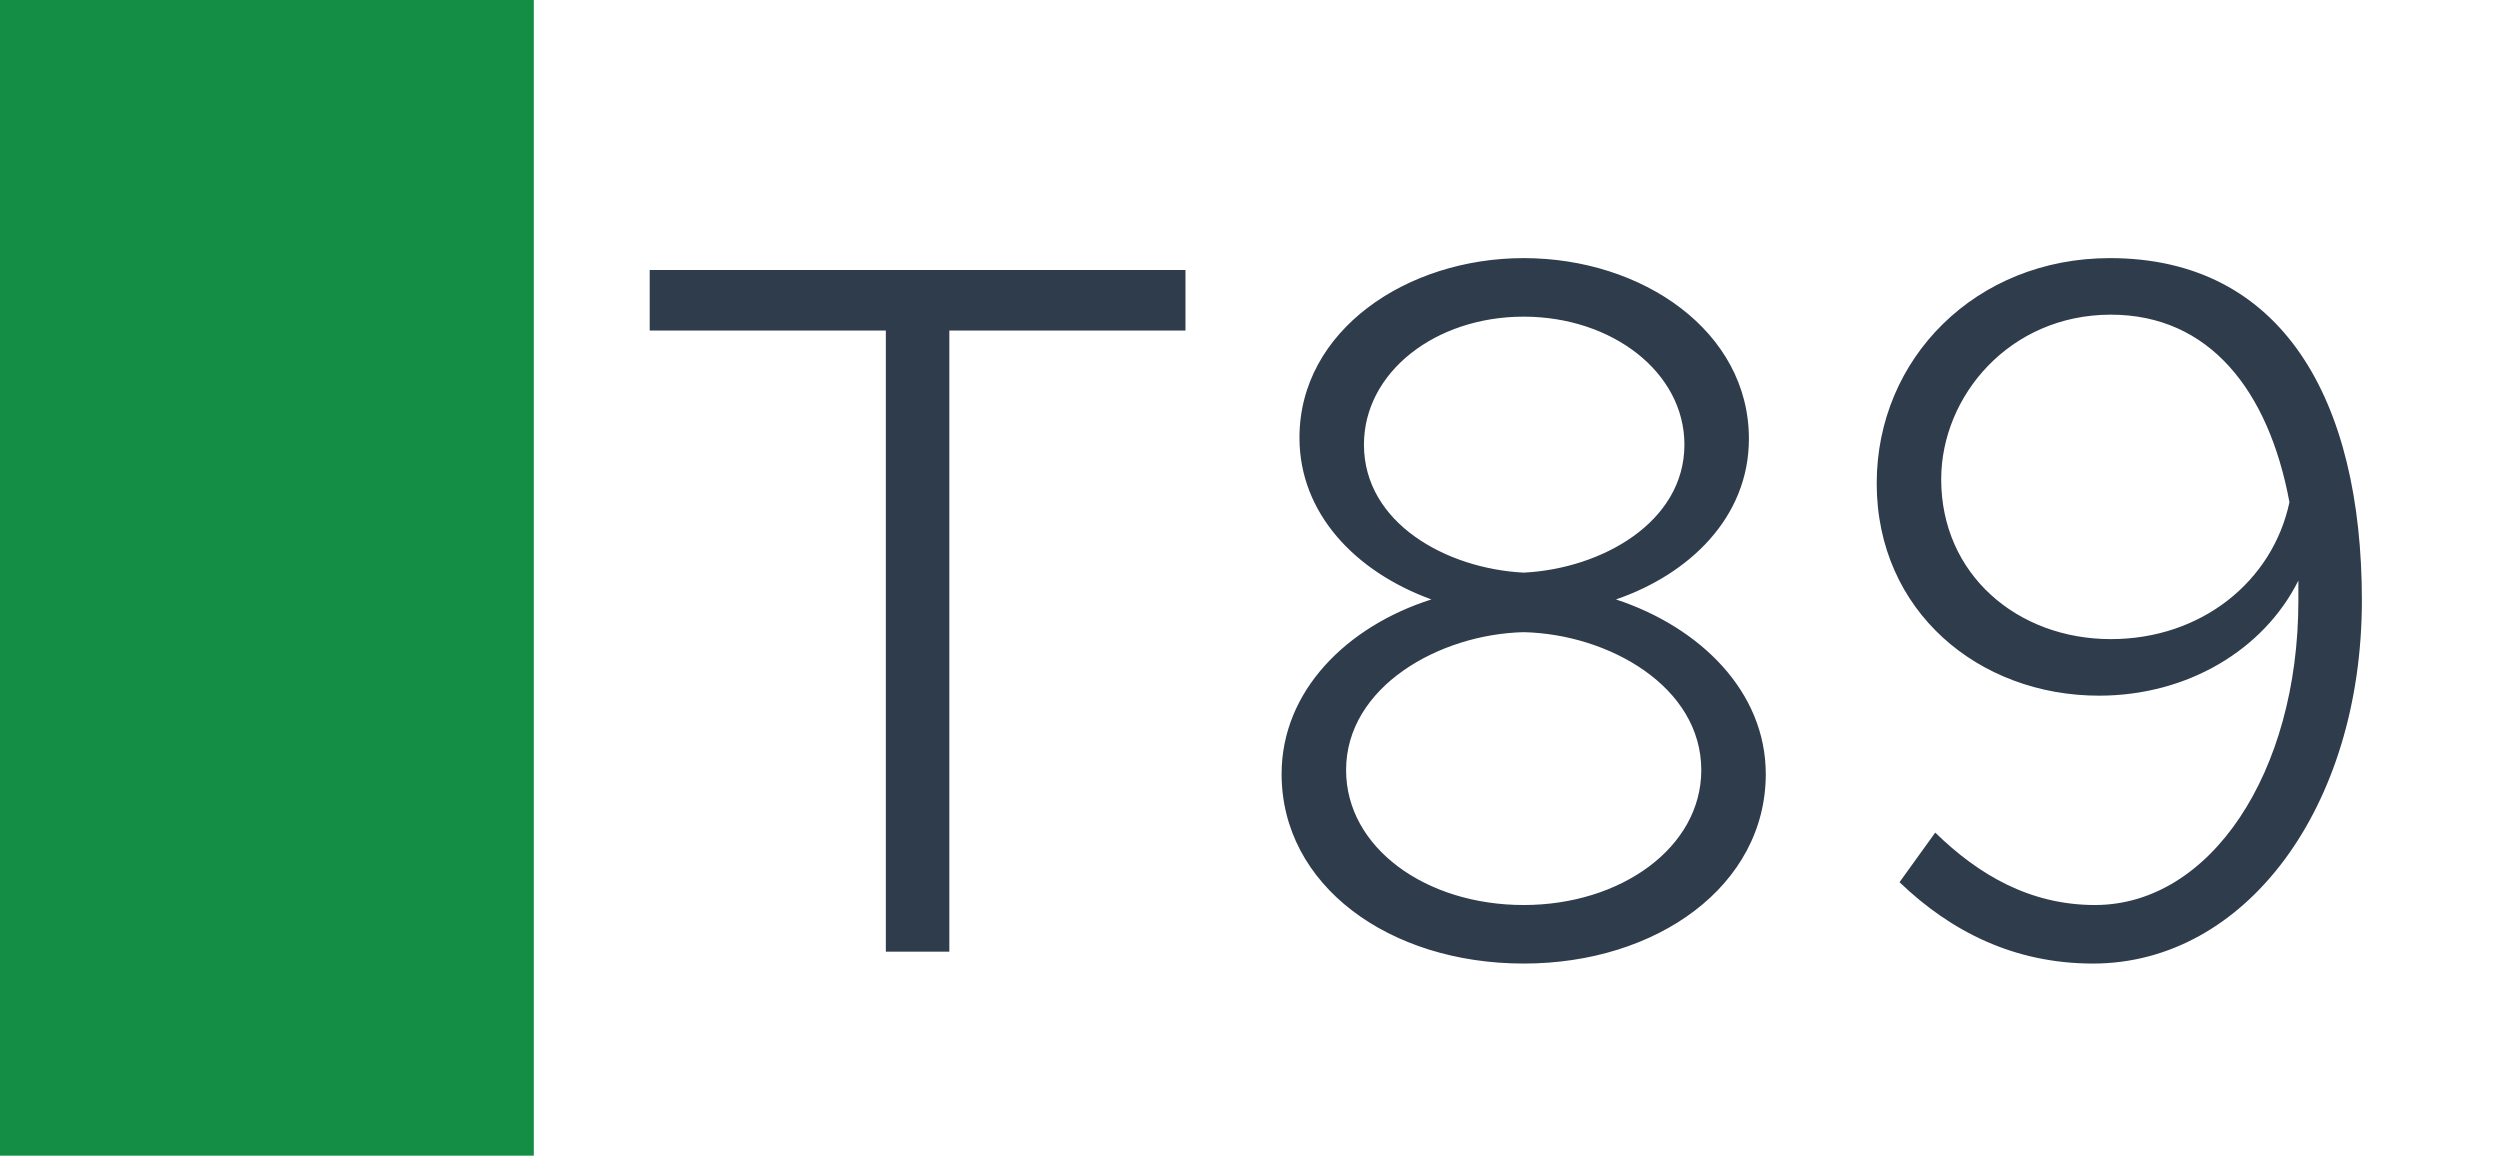
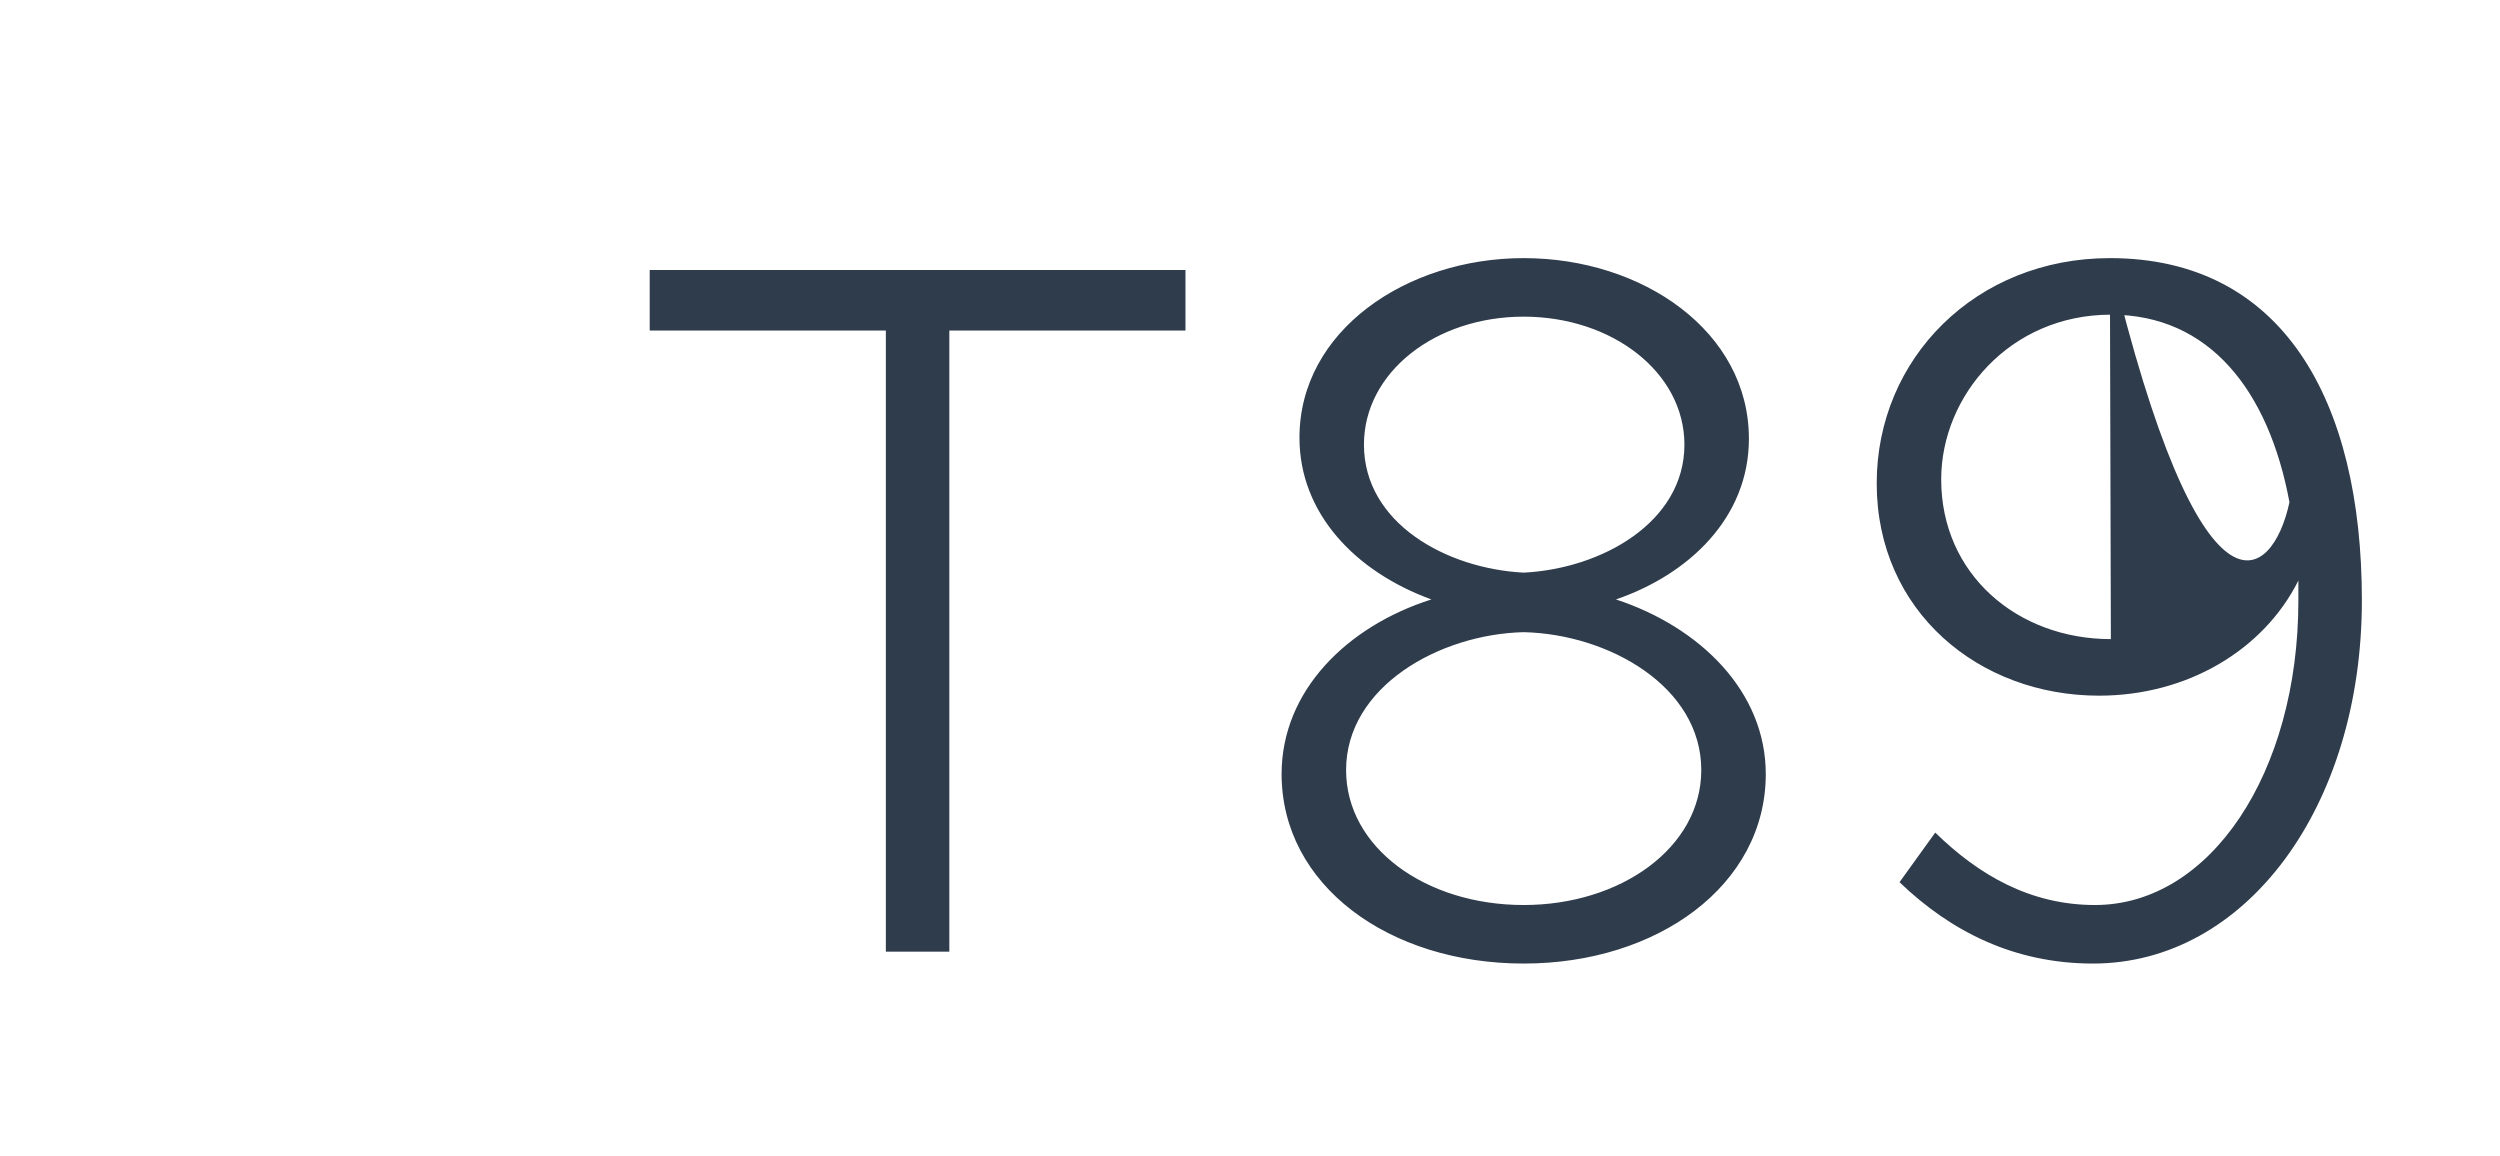
<svg xmlns="http://www.w3.org/2000/svg" width="1789" height="827" viewBox="0 0 1789 827" fill="none">
  <rect width="1789" height="827" fill="white" />
-   <rect width="382" height="827" fill="#148E44" />
-   <path d="M633.906 681V236.54H464.926V193.23H848.326V236.54H679.346V681H633.906ZM1090.35 689.52C993.792 689.52 917.112 633.43 917.112 553.91C917.112 494.27 963.972 448.12 1024.32 428.95C969.652 409.07 929.892 367.18 929.892 313.22C929.892 236.54 1006.57 184.71 1090.35 184.71C1175.55 184.71 1251.52 237.25 1251.52 313.93C1251.52 370.73 1208.21 411.2 1156.38 428.95C1216.73 448.83 1263.59 494.98 1263.59 553.91C1263.59 633.43 1186.2 689.52 1090.35 689.52ZM1090.35 409.78C1146.44 406.94 1205.37 373.57 1205.37 318.19C1205.37 266.36 1153.54 226.6 1090.35 226.6C1027.16 226.6 976.042 266.36 976.042 318.19C976.042 374.28 1034.97 406.94 1090.35 409.78ZM1090.35 647.63C1159.93 647.63 1217.44 606.45 1217.44 551.07C1217.44 491.43 1151.41 453.8 1090.35 452.38C1030 453.8 963.262 491.43 963.262 551.07C963.262 606.45 1020.06 647.63 1090.35 647.63ZM1509.82 184.71C1633.36 184.71 1690.16 286.24 1690.16 429.66C1690.16 577.34 1607.09 689.52 1497.75 689.52C1441.66 689.52 1396.22 666.8 1359.3 631.3L1384.86 595.8C1416.1 626.33 1453.02 647.63 1499.17 647.63C1581.53 647.63 1644.72 553.2 1644.72 429.66V415.46C1619.87 465.16 1565.2 497.82 1502.01 497.82C1416.1 497.82 1342.97 437.47 1342.97 345.88C1342.97 256.42 1413.97 184.71 1509.82 184.71ZM1510.53 457.35C1575.14 457.35 1626.26 416.17 1638.33 359.37C1623.42 279.14 1580.82 225.18 1510.53 225.18C1438.11 225.18 1389.12 283.4 1389.12 343.04C1389.12 411.2 1443.79 457.35 1510.53 457.35Z" fill="#2F3C4C" />
+   <path d="M633.906 681V236.54H464.926V193.23H848.326V236.54H679.346V681H633.906ZM1090.35 689.52C993.792 689.52 917.112 633.43 917.112 553.91C917.112 494.27 963.972 448.12 1024.32 428.95C969.652 409.07 929.892 367.18 929.892 313.22C929.892 236.54 1006.57 184.71 1090.35 184.71C1175.55 184.71 1251.52 237.25 1251.52 313.93C1251.52 370.73 1208.21 411.2 1156.38 428.95C1216.73 448.83 1263.59 494.98 1263.59 553.91C1263.59 633.43 1186.2 689.52 1090.35 689.52ZM1090.35 409.78C1146.44 406.94 1205.37 373.57 1205.37 318.19C1205.37 266.36 1153.54 226.6 1090.35 226.6C1027.16 226.6 976.042 266.36 976.042 318.19C976.042 374.28 1034.97 406.94 1090.35 409.78ZM1090.35 647.63C1159.93 647.63 1217.44 606.45 1217.44 551.07C1217.44 491.43 1151.41 453.8 1090.35 452.38C1030 453.8 963.262 491.43 963.262 551.07C963.262 606.45 1020.06 647.63 1090.35 647.63ZM1509.82 184.71C1633.36 184.71 1690.16 286.24 1690.16 429.66C1690.16 577.34 1607.09 689.52 1497.75 689.52C1441.66 689.52 1396.22 666.8 1359.3 631.3L1384.86 595.8C1416.1 626.33 1453.02 647.63 1499.17 647.63C1581.53 647.63 1644.72 553.2 1644.72 429.66V415.46C1619.87 465.16 1565.2 497.82 1502.01 497.82C1416.1 497.82 1342.97 437.47 1342.97 345.88C1342.97 256.42 1413.97 184.71 1509.82 184.71ZC1575.14 457.35 1626.26 416.17 1638.33 359.37C1623.42 279.14 1580.82 225.18 1510.53 225.18C1438.11 225.18 1389.12 283.4 1389.12 343.04C1389.12 411.2 1443.79 457.35 1510.53 457.35Z" fill="#2F3C4C" />
</svg>